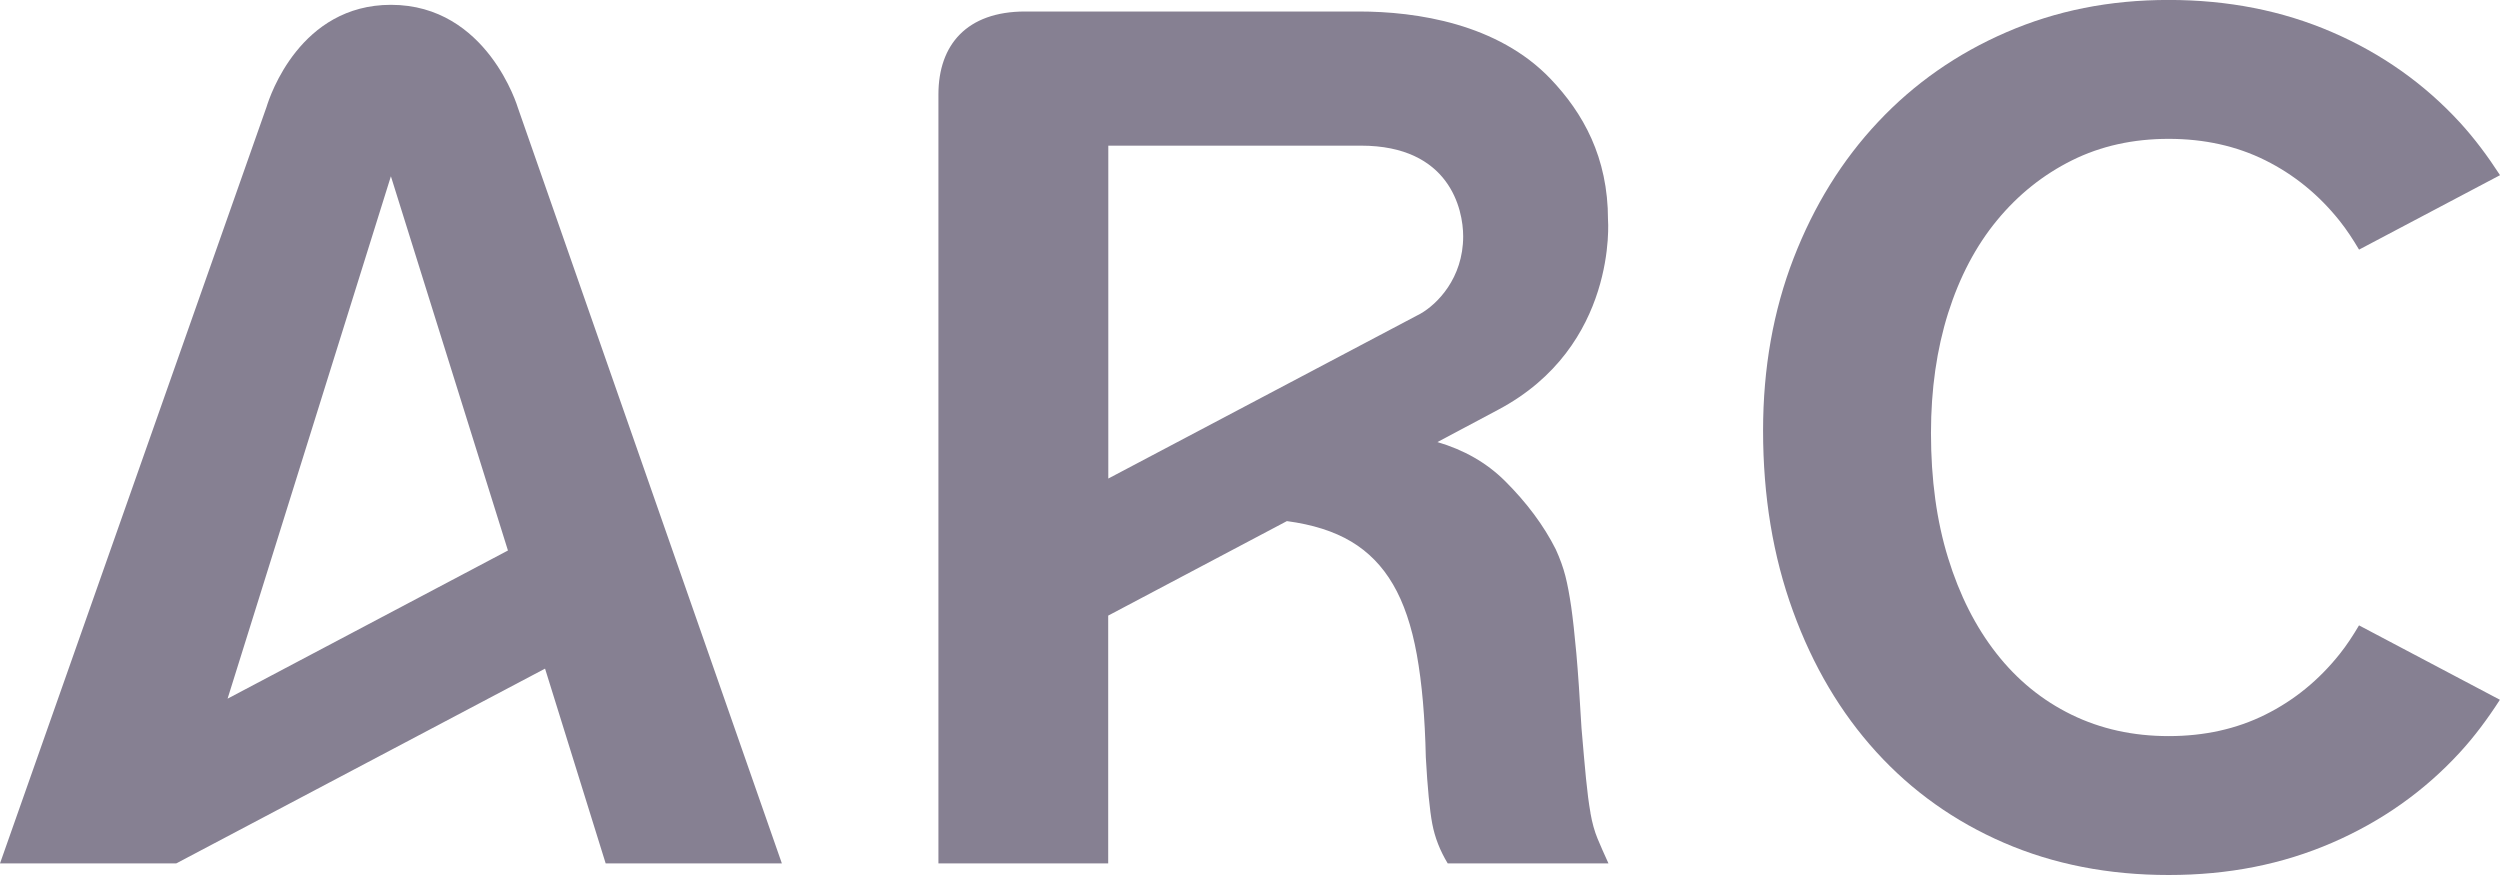
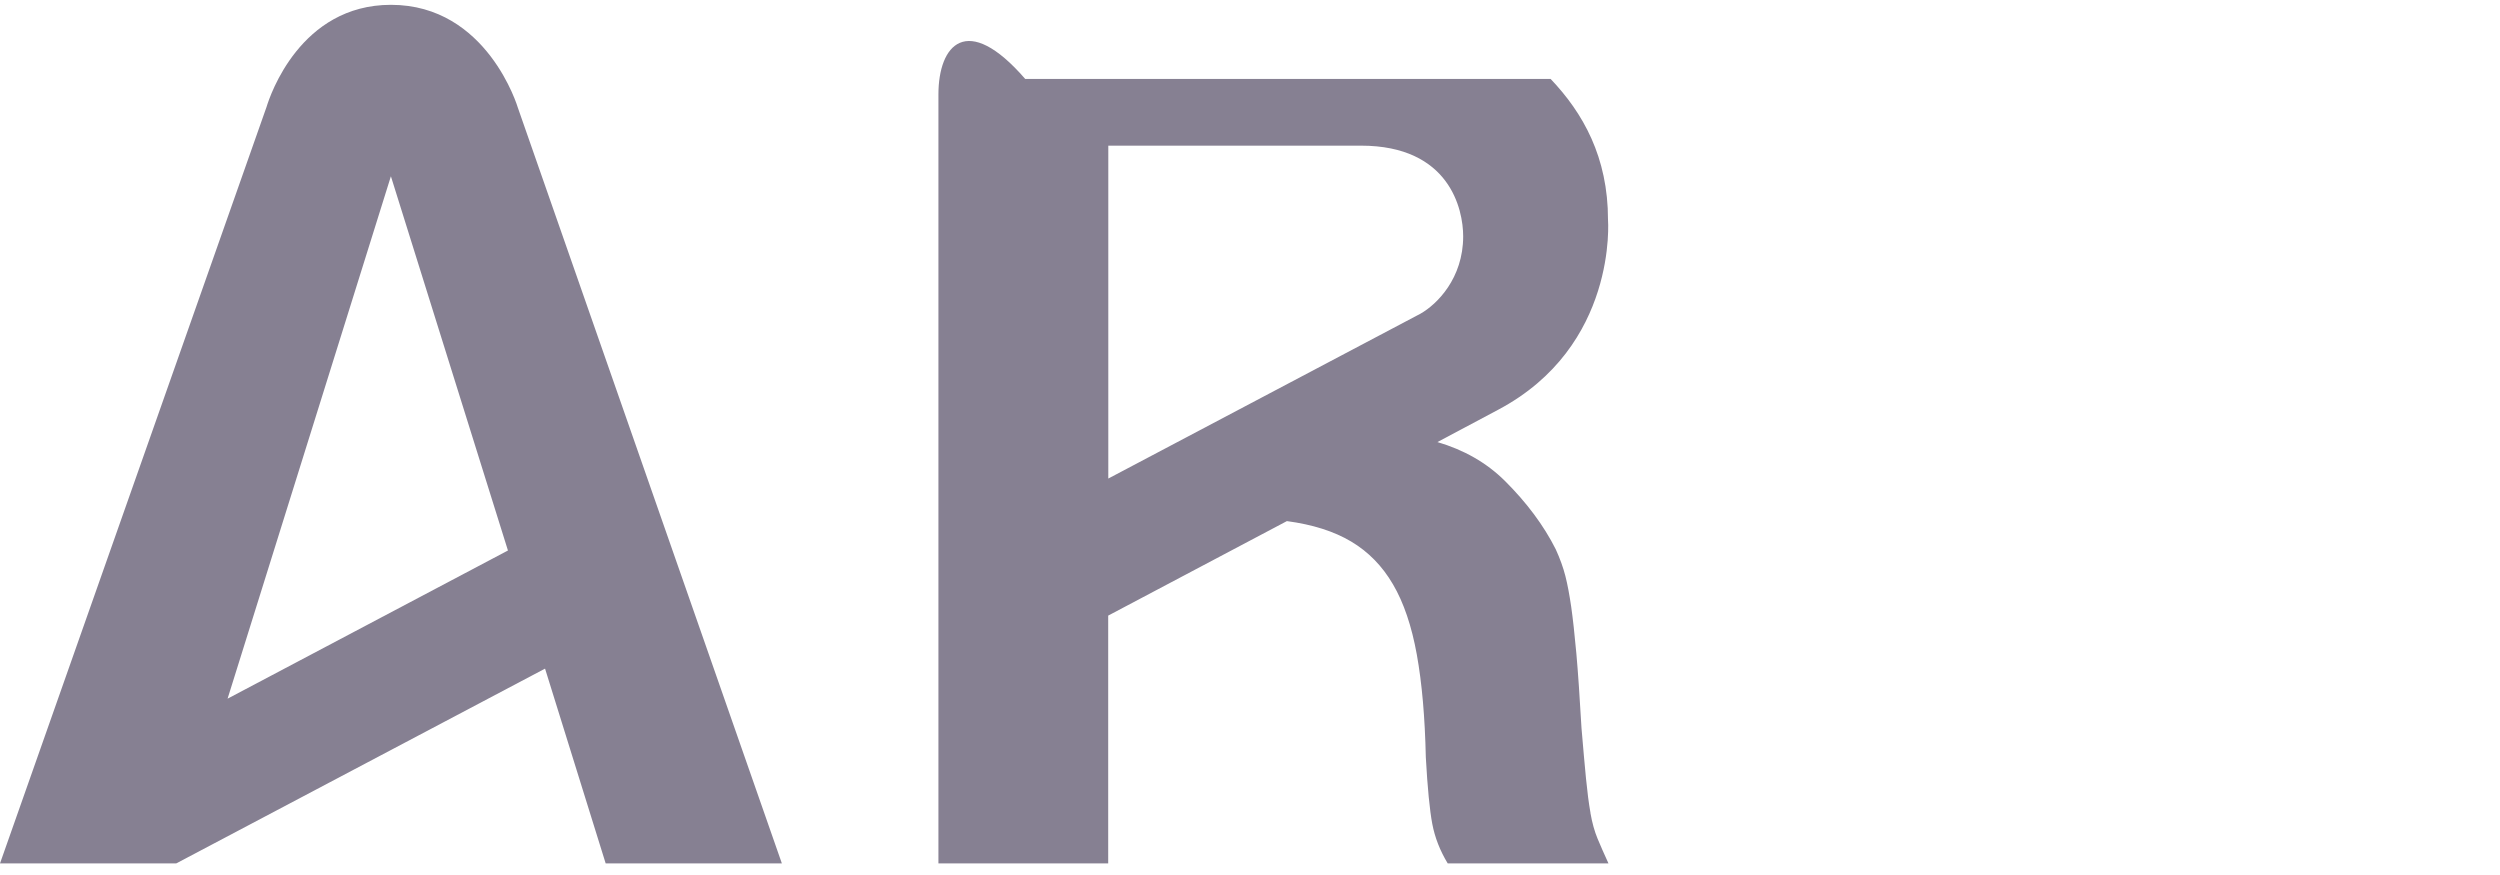
<svg xmlns="http://www.w3.org/2000/svg" width="100" height="35" viewBox="0 0 100 35" fill="none">
  <g clipPath="url(#clip0_74_12)">
    <path d="M7.046 34.537H0C0 34.537 10.653 4.306 10.665 4.268C10.8 3.824 12.013 0.193 15.639 0.193C19.501 0.193 20.716 4.313 20.716 4.313L31.275 34.537H24.227L21.802 26.745L7.048 34.537H7.046ZM20.318 22.021L15.636 7.051L9.103 27.947L20.316 22.021H20.318Z" fill="#868092" />
-     <path d="M94.362 25.013C94.123 25.417 93.87 25.808 93.587 26.161C92.756 27.205 91.764 28.014 90.612 28.586C89.46 29.16 88.171 29.444 86.747 29.444C85.324 29.444 84.027 29.158 82.857 28.586C81.687 28.014 80.687 27.198 79.856 26.136C79.025 25.075 78.381 23.804 77.925 22.323C77.466 20.842 77.239 19.175 77.239 17.322C77.239 15.572 77.469 13.972 77.925 12.524C78.384 11.078 79.034 9.839 79.882 8.811C80.729 7.783 81.729 6.986 82.883 6.412C84.034 5.84 85.324 5.554 86.747 5.554C88.171 5.554 89.46 5.84 90.612 6.412C91.764 6.986 92.756 7.793 93.587 8.837C93.87 9.192 94.123 9.581 94.362 9.985L100.001 7.007C99.514 6.256 98.987 5.545 98.393 4.896C96.969 3.348 95.265 2.143 93.283 1.286C91.3 0.428 89.121 -0.002 86.747 -0.002C84.374 -0.002 82.246 0.428 80.263 1.286C78.281 2.143 76.567 3.341 75.128 4.873C73.686 6.405 72.56 8.223 71.745 10.327C70.931 12.431 70.523 14.73 70.523 17.222C70.523 19.849 70.921 22.255 71.72 24.445C72.515 26.635 73.627 28.512 75.05 30.076C76.474 31.641 78.178 32.854 80.16 33.712C82.143 34.57 84.339 35 86.745 35C89.151 35 91.295 34.57 93.28 33.712C95.263 32.854 96.967 31.65 98.39 30.102C98.985 29.455 99.511 28.744 99.996 27.991L94.357 25.013H94.362Z" fill="#868092" />
-     <path d="M63.62 32.519C63.55 32.129 63.492 31.669 63.44 31.141C63.389 30.613 63.328 29.939 63.26 29.123C63.19 27.898 63.122 26.9 63.054 26.136C62.984 25.368 62.916 24.748 62.848 24.271C62.778 23.794 62.703 23.385 62.616 23.044C62.529 22.704 62.401 22.346 62.23 21.972C61.75 21.019 61.071 20.107 60.198 19.238C59.456 18.501 58.548 17.992 57.497 17.683L59.917 16.395C64.723 13.856 64.32 8.785 64.32 8.785C64.32 6.289 63.325 4.522 62.024 3.157C59.913 0.946 56.668 0.46 54.351 0.46H41.008C38.668 0.46 37.537 1.797 37.537 3.776V34.535H44.328V24.624L51.476 20.844C52.504 20.981 53.361 21.253 54.049 21.663C54.735 22.072 55.292 22.641 55.72 23.374C56.149 24.106 56.467 25.043 56.673 26.184C56.879 27.326 56.998 28.695 57.033 30.297C57.101 31.522 57.188 32.408 57.291 32.954C57.394 33.501 57.6 34.026 57.909 34.537H64.339C64.168 34.163 64.021 33.831 63.901 33.542C63.782 33.254 63.686 32.912 63.618 32.522L63.62 32.519ZM44.332 19.142V5.826H54.438C57.986 5.826 58.527 8.372 58.527 9.453C58.527 11.133 57.48 12.173 56.82 12.547L44.332 19.142Z" fill="#868092" />
+     <path d="M63.62 32.519C63.55 32.129 63.492 31.669 63.44 31.141C63.389 30.613 63.328 29.939 63.26 29.123C63.19 27.898 63.122 26.9 63.054 26.136C62.984 25.368 62.916 24.748 62.848 24.271C62.778 23.794 62.703 23.385 62.616 23.044C62.529 22.704 62.401 22.346 62.23 21.972C61.75 21.019 61.071 20.107 60.198 19.238C59.456 18.501 58.548 17.992 57.497 17.683L59.917 16.395C64.723 13.856 64.32 8.785 64.32 8.785C64.32 6.289 63.325 4.522 62.024 3.157H41.008C38.668 0.46 37.537 1.797 37.537 3.776V34.535H44.328V24.624L51.476 20.844C52.504 20.981 53.361 21.253 54.049 21.663C54.735 22.072 55.292 22.641 55.72 23.374C56.149 24.106 56.467 25.043 56.673 26.184C56.879 27.326 56.998 28.695 57.033 30.297C57.101 31.522 57.188 32.408 57.291 32.954C57.394 33.501 57.6 34.026 57.909 34.537H64.339C64.168 34.163 64.021 33.831 63.901 33.542C63.782 33.254 63.686 32.912 63.618 32.522L63.62 32.519ZM44.332 19.142V5.826H54.438C57.986 5.826 58.527 8.372 58.527 9.453C58.527 11.133 57.48 12.173 56.82 12.547L44.332 19.142Z" fill="#868092" />
  </g>
  <defs>
    <clipPath id="clip0_74_12">
      <rect width="100" height="35" fill="white" />
    </clipPath>
  </defs>
</svg>